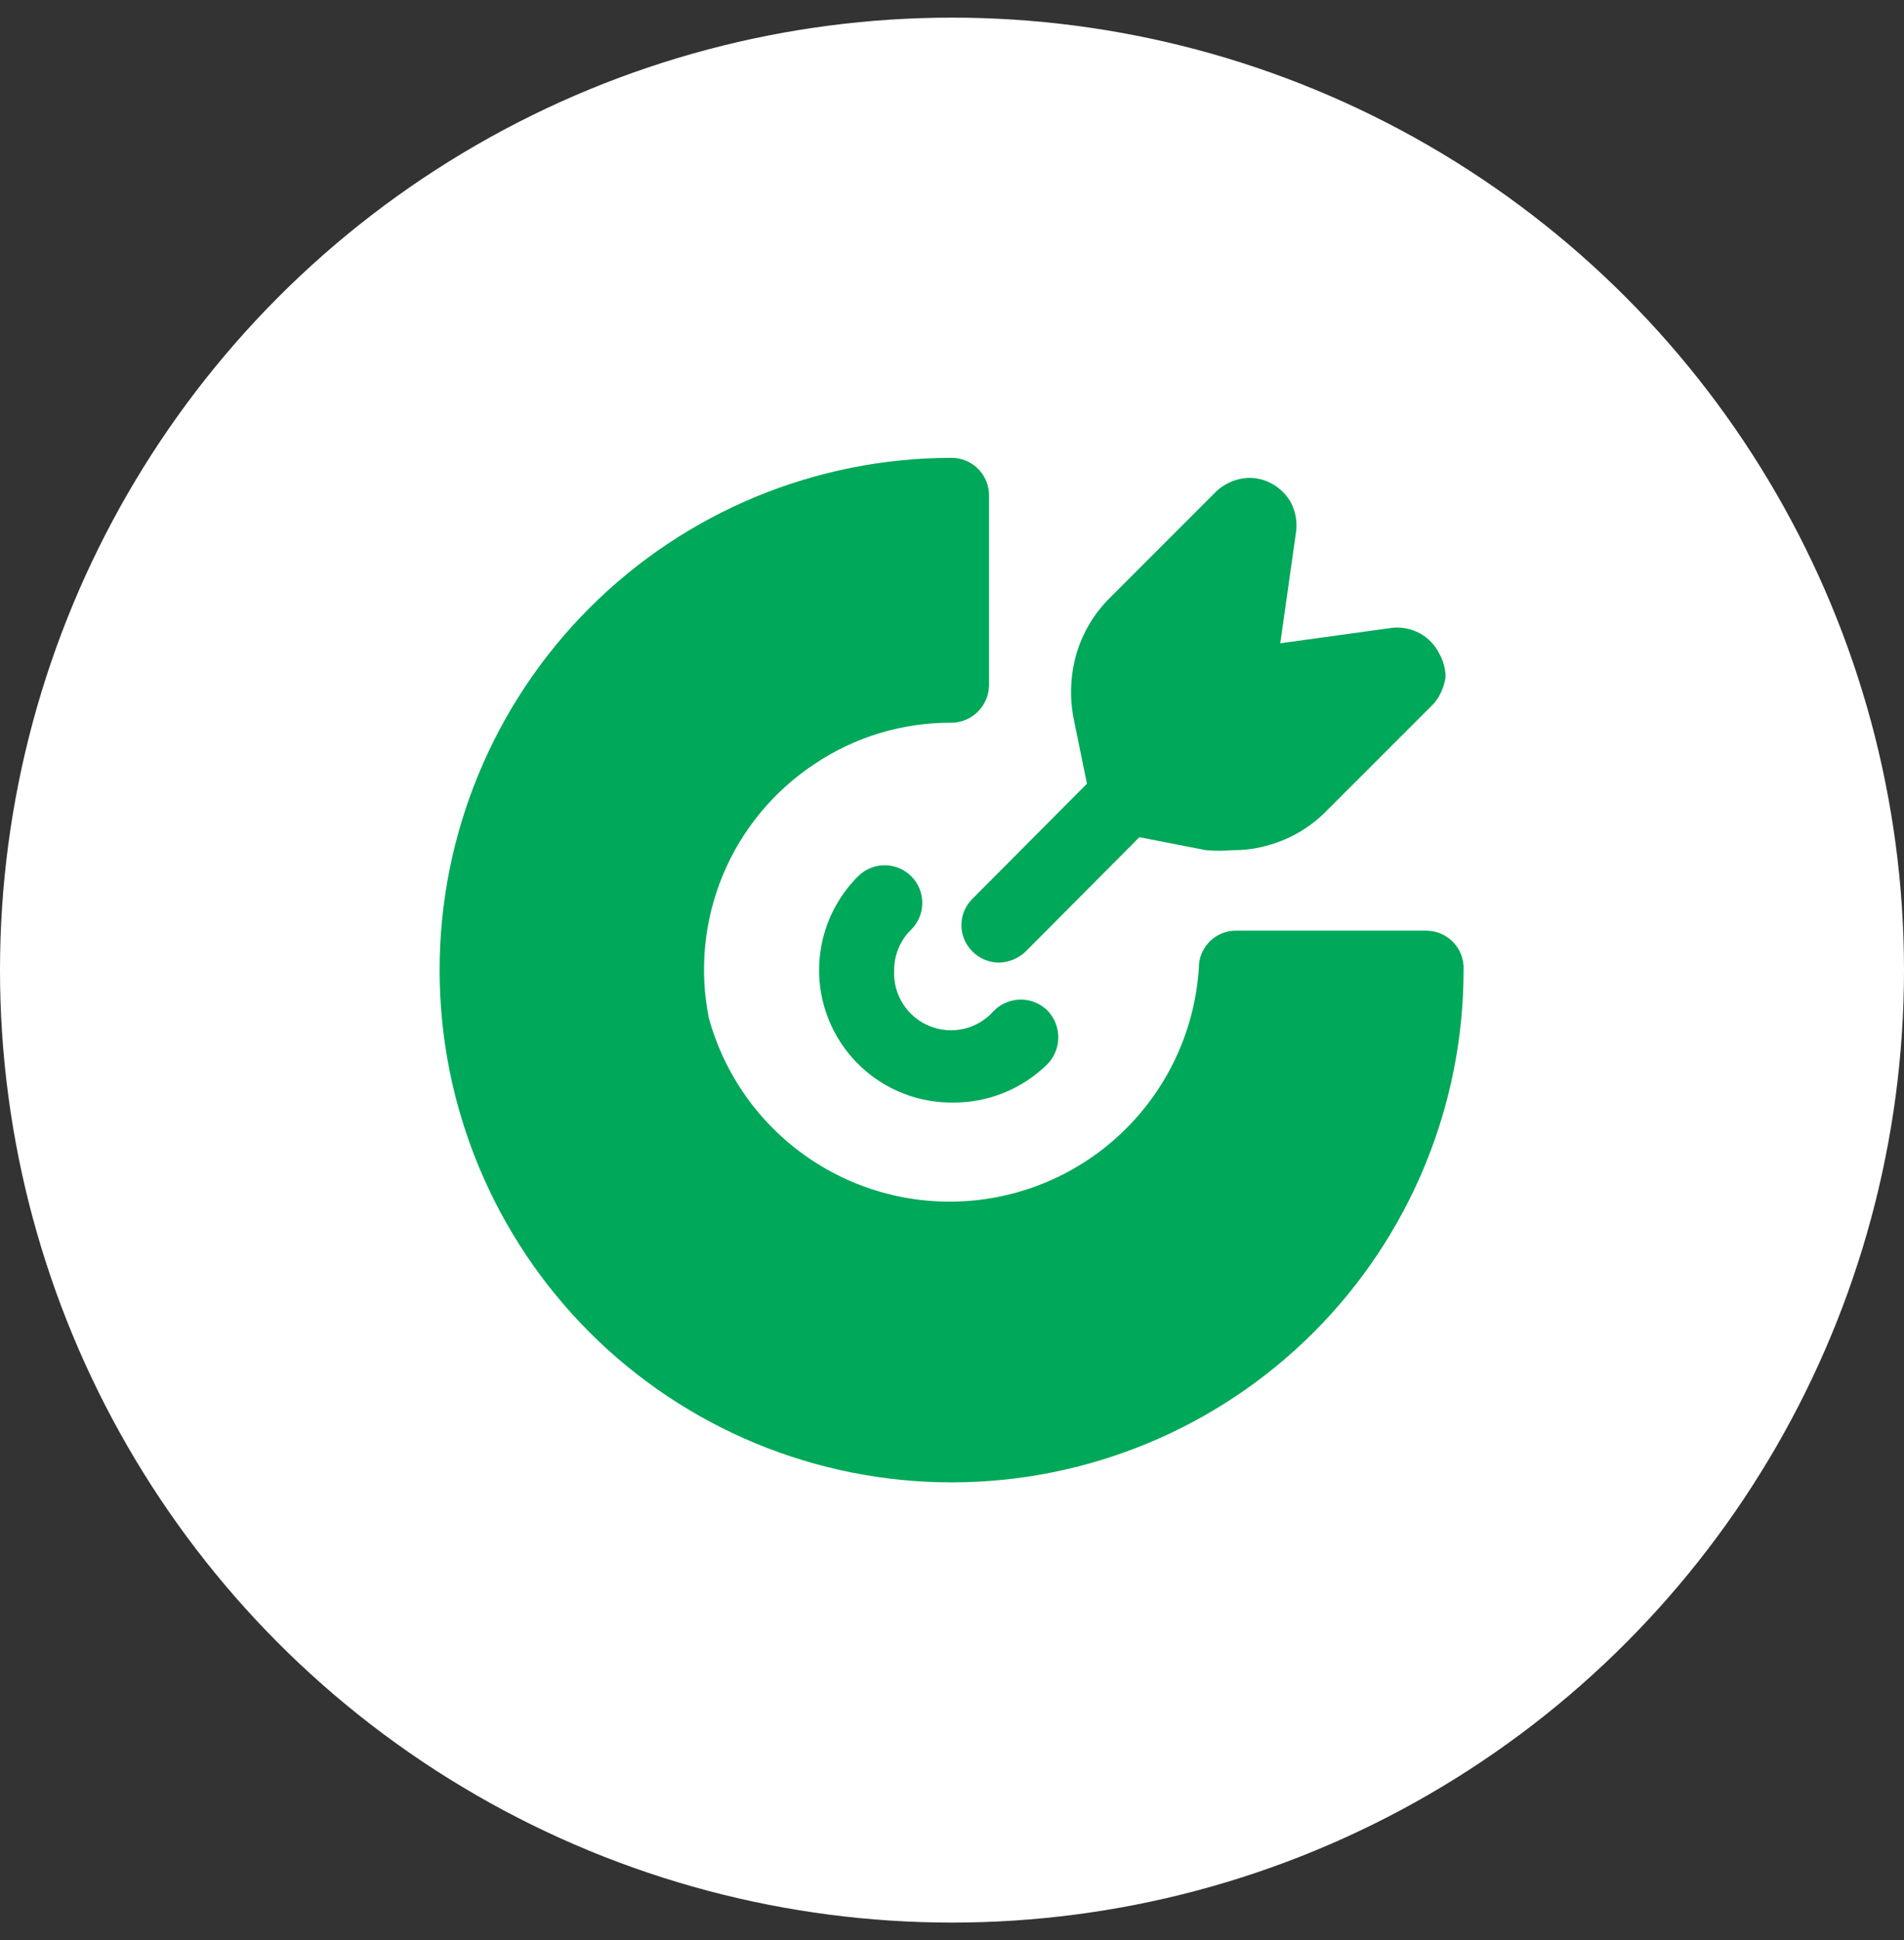
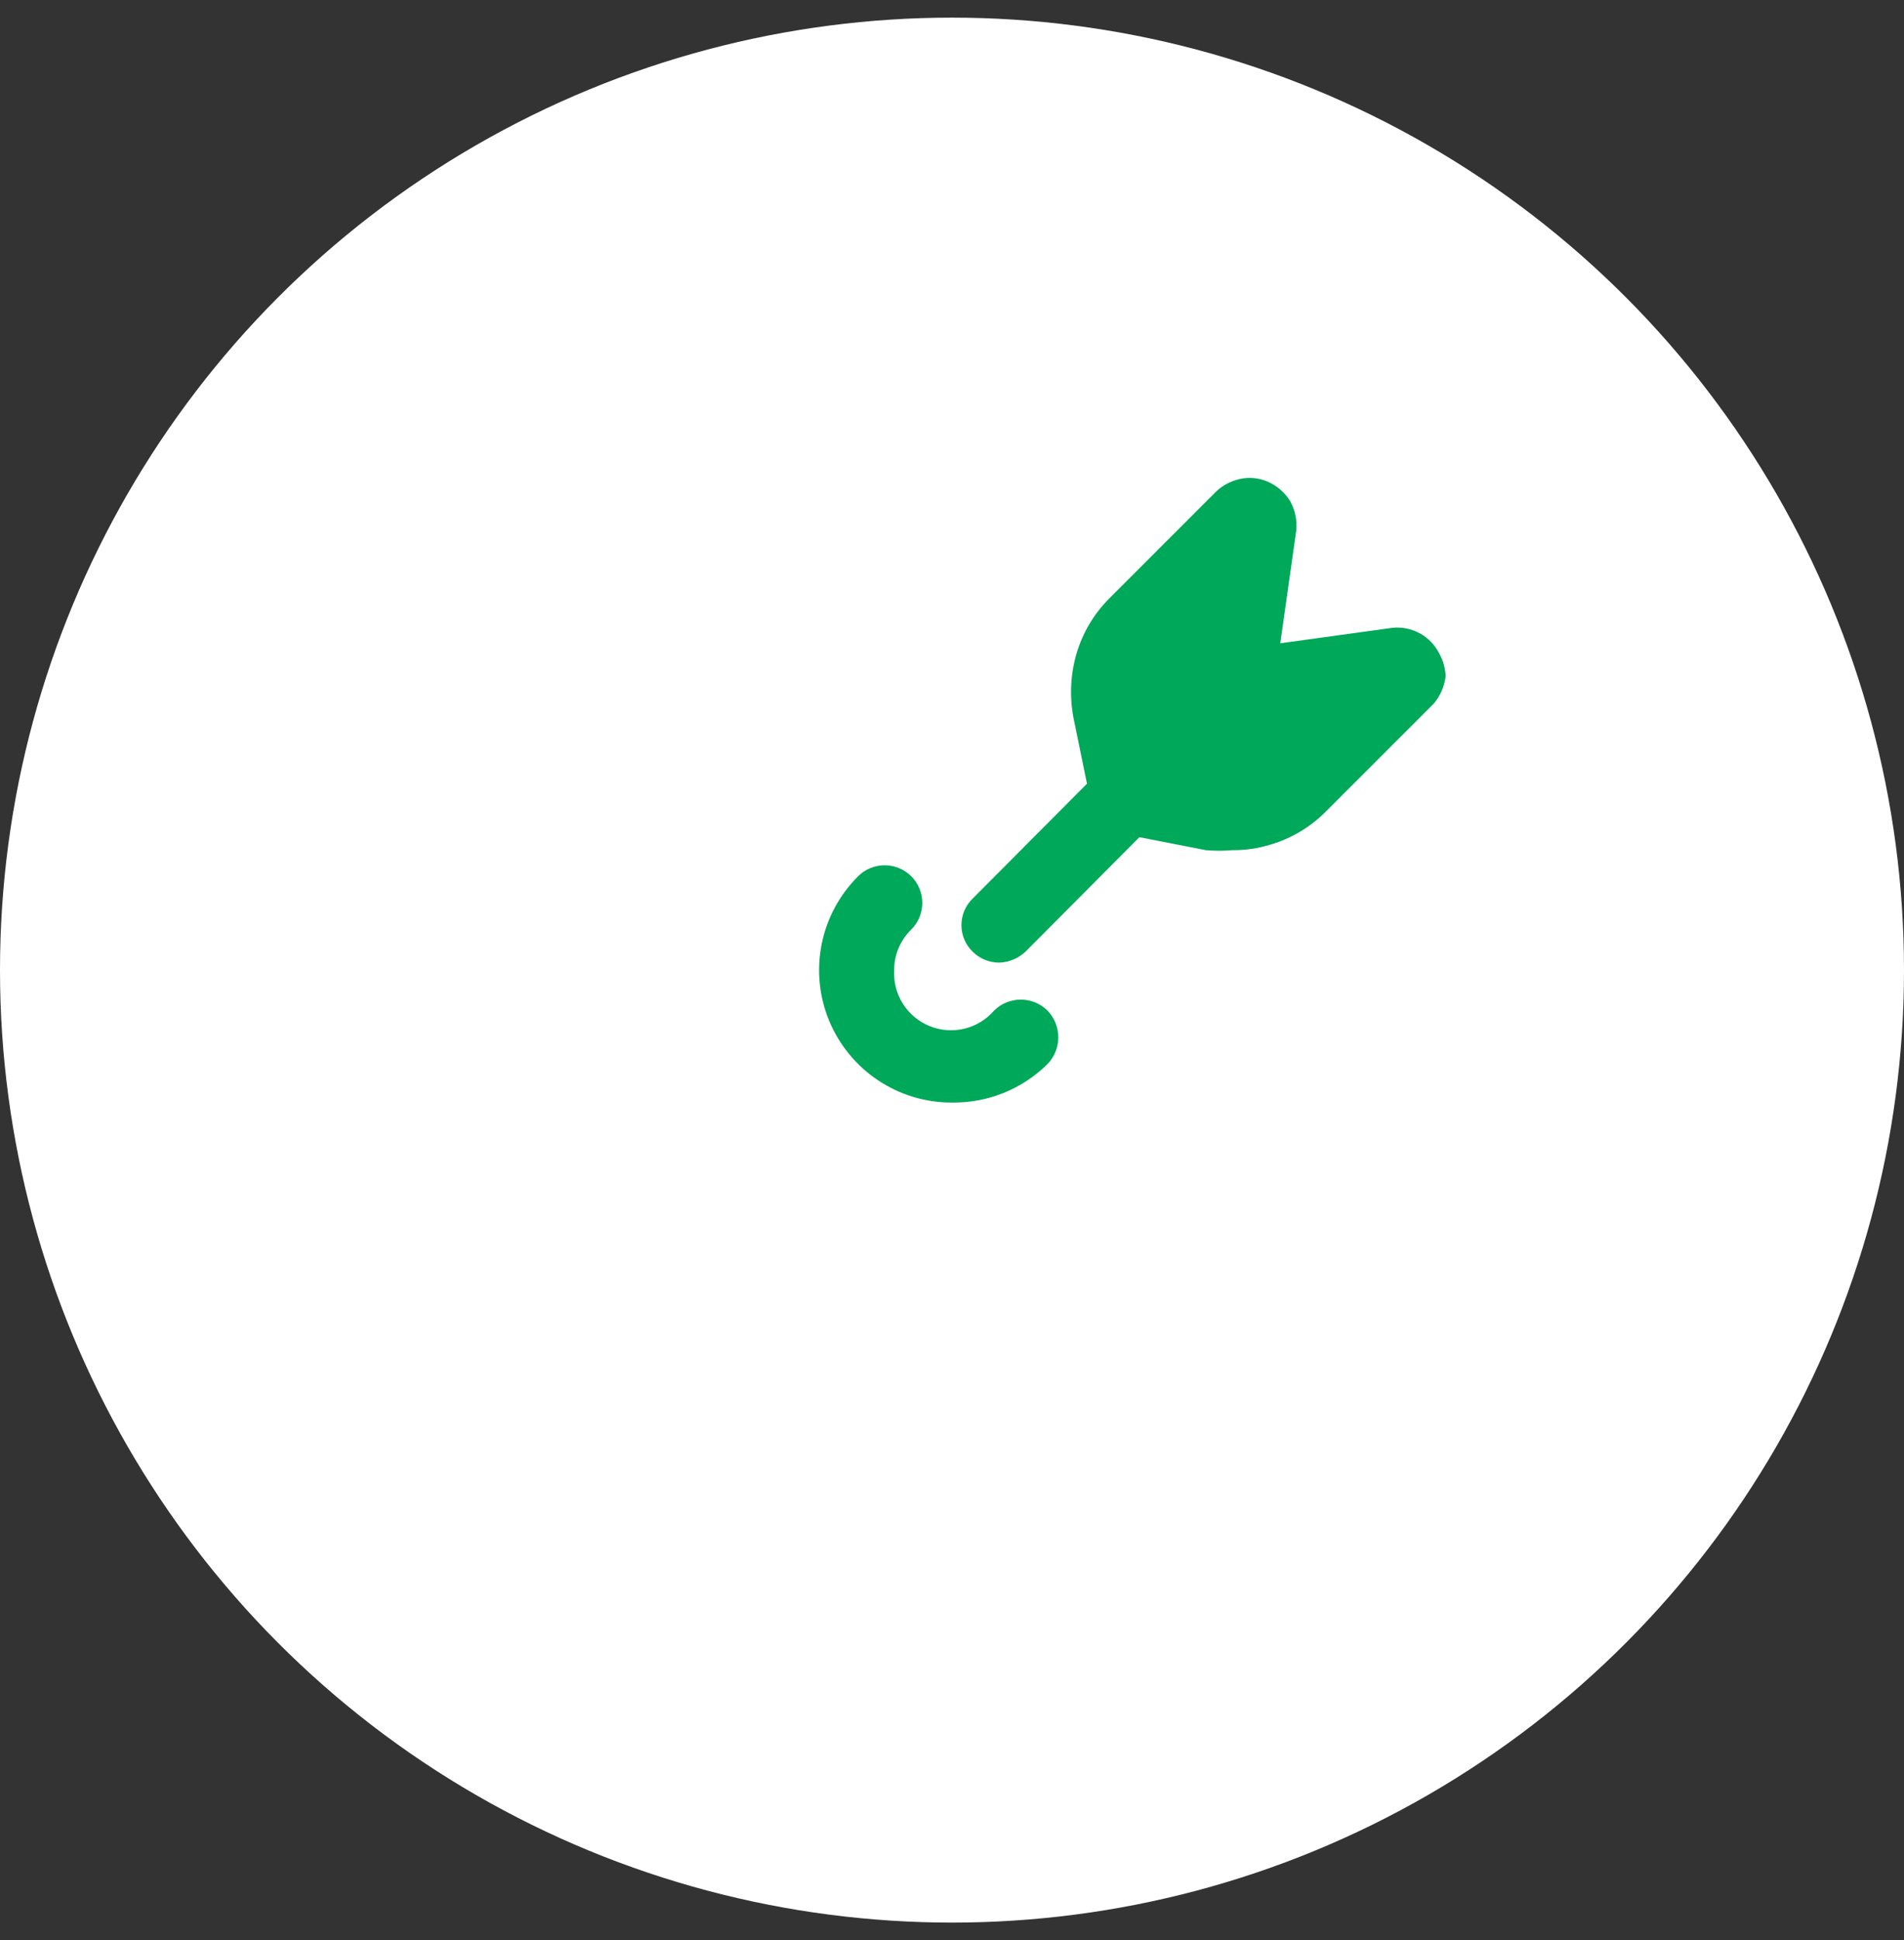
<svg xmlns="http://www.w3.org/2000/svg" width="54" height="55" viewBox="0 0 54 55" fill="none">
  <rect x="0" y="0" width="54" height="55" fill="#333333" stroke="none" />
  <circle cx="27" cy="27.5" r="27" fill="white" />
  <path d="M26.989 31.254C26.245 31.255 25.518 31.035 24.899 30.621C24.281 30.208 23.799 29.62 23.515 28.933C23.231 28.245 23.158 27.489 23.305 26.759C23.452 26.03 23.812 25.361 24.34 24.837C24.439 24.738 24.557 24.66 24.687 24.607C24.816 24.554 24.955 24.527 25.095 24.528C25.235 24.529 25.374 24.557 25.503 24.611C25.632 24.665 25.75 24.744 25.848 24.844C25.947 24.943 26.025 25.061 26.078 25.191C26.131 25.321 26.158 25.46 26.157 25.6C26.157 25.74 26.128 25.878 26.074 26.008C26.02 26.137 25.941 26.254 25.841 26.353C25.688 26.502 25.567 26.681 25.484 26.878C25.402 27.075 25.359 27.286 25.36 27.5C25.341 27.837 25.428 28.171 25.608 28.455C25.788 28.74 26.053 28.961 26.366 29.087C26.678 29.214 27.022 29.239 27.35 29.161C27.677 29.082 27.972 28.902 28.193 28.648C28.395 28.448 28.667 28.336 28.951 28.336C29.235 28.336 29.507 28.448 29.709 28.648C29.905 28.851 30.015 29.123 30.015 29.405C30.015 29.688 29.905 29.96 29.709 30.163C29.351 30.517 28.926 30.796 28.459 30.983C27.992 31.17 27.492 31.262 26.989 31.254Z" fill="#00A859" />
-   <path d="M41.509 27.5C41.509 31.351 39.98 35.045 37.256 37.768C34.533 40.491 30.84 42.021 26.989 42.021C23.137 42.021 19.444 40.491 16.721 37.768C13.998 35.045 12.468 31.351 12.468 27.5C12.468 23.649 13.998 19.956 16.721 17.232C19.444 14.509 23.137 12.979 26.989 12.979C27.27 12.979 27.541 13.091 27.74 13.29C27.939 13.49 28.051 13.76 28.051 14.042V19.425C28.047 19.706 27.934 19.974 27.736 20.172C27.537 20.371 27.269 20.484 26.989 20.488C25.601 20.478 24.243 20.888 23.093 21.663C21.936 22.43 21.034 23.524 20.501 24.806C19.969 26.088 19.83 27.499 20.104 28.86C20.548 30.474 21.55 31.879 22.932 32.825C24.313 33.771 25.985 34.197 27.651 34.027C29.317 33.857 30.869 33.103 32.031 31.898C33.194 30.692 33.892 29.114 34.001 27.443C33.999 27.303 34.025 27.164 34.078 27.035C34.131 26.905 34.209 26.787 34.308 26.688C34.407 26.589 34.525 26.511 34.655 26.458C34.785 26.405 34.924 26.379 35.064 26.381H40.447C40.591 26.381 40.734 26.41 40.867 26.467C41 26.524 41.12 26.607 41.219 26.712C41.318 26.817 41.395 26.941 41.445 27.076C41.495 27.212 41.517 27.356 41.509 27.5Z" fill="#00A859" />
  <path d="M40.999 19.184C40.962 19.46 40.85 19.72 40.674 19.935L37.599 23.009C37.162 23.448 36.621 23.77 36.027 23.944C35.678 24.051 35.315 24.104 34.95 24.1C34.7 24.122 34.449 24.122 34.199 24.1L32.315 23.732L29.085 26.976C28.882 27.169 28.615 27.28 28.334 27.288C28.053 27.287 27.783 27.175 27.584 26.976C27.483 26.878 27.404 26.762 27.349 26.633C27.295 26.503 27.267 26.365 27.267 26.225C27.267 26.085 27.295 25.947 27.349 25.818C27.404 25.689 27.483 25.572 27.584 25.474L30.828 22.216L30.445 20.346C30.331 19.743 30.36 19.122 30.53 18.533C30.705 17.938 31.026 17.397 31.465 16.96L34.511 13.914C34.72 13.724 34.982 13.601 35.262 13.56C35.524 13.522 35.791 13.567 36.027 13.688C36.261 13.806 36.457 13.988 36.594 14.212C36.732 14.462 36.791 14.749 36.764 15.033L36.31 18.235L39.498 17.796C39.765 17.77 40.033 17.825 40.268 17.954C40.503 18.082 40.694 18.279 40.815 18.518C40.931 18.722 40.994 18.951 40.999 19.184Z" fill="#00A859" />
</svg>